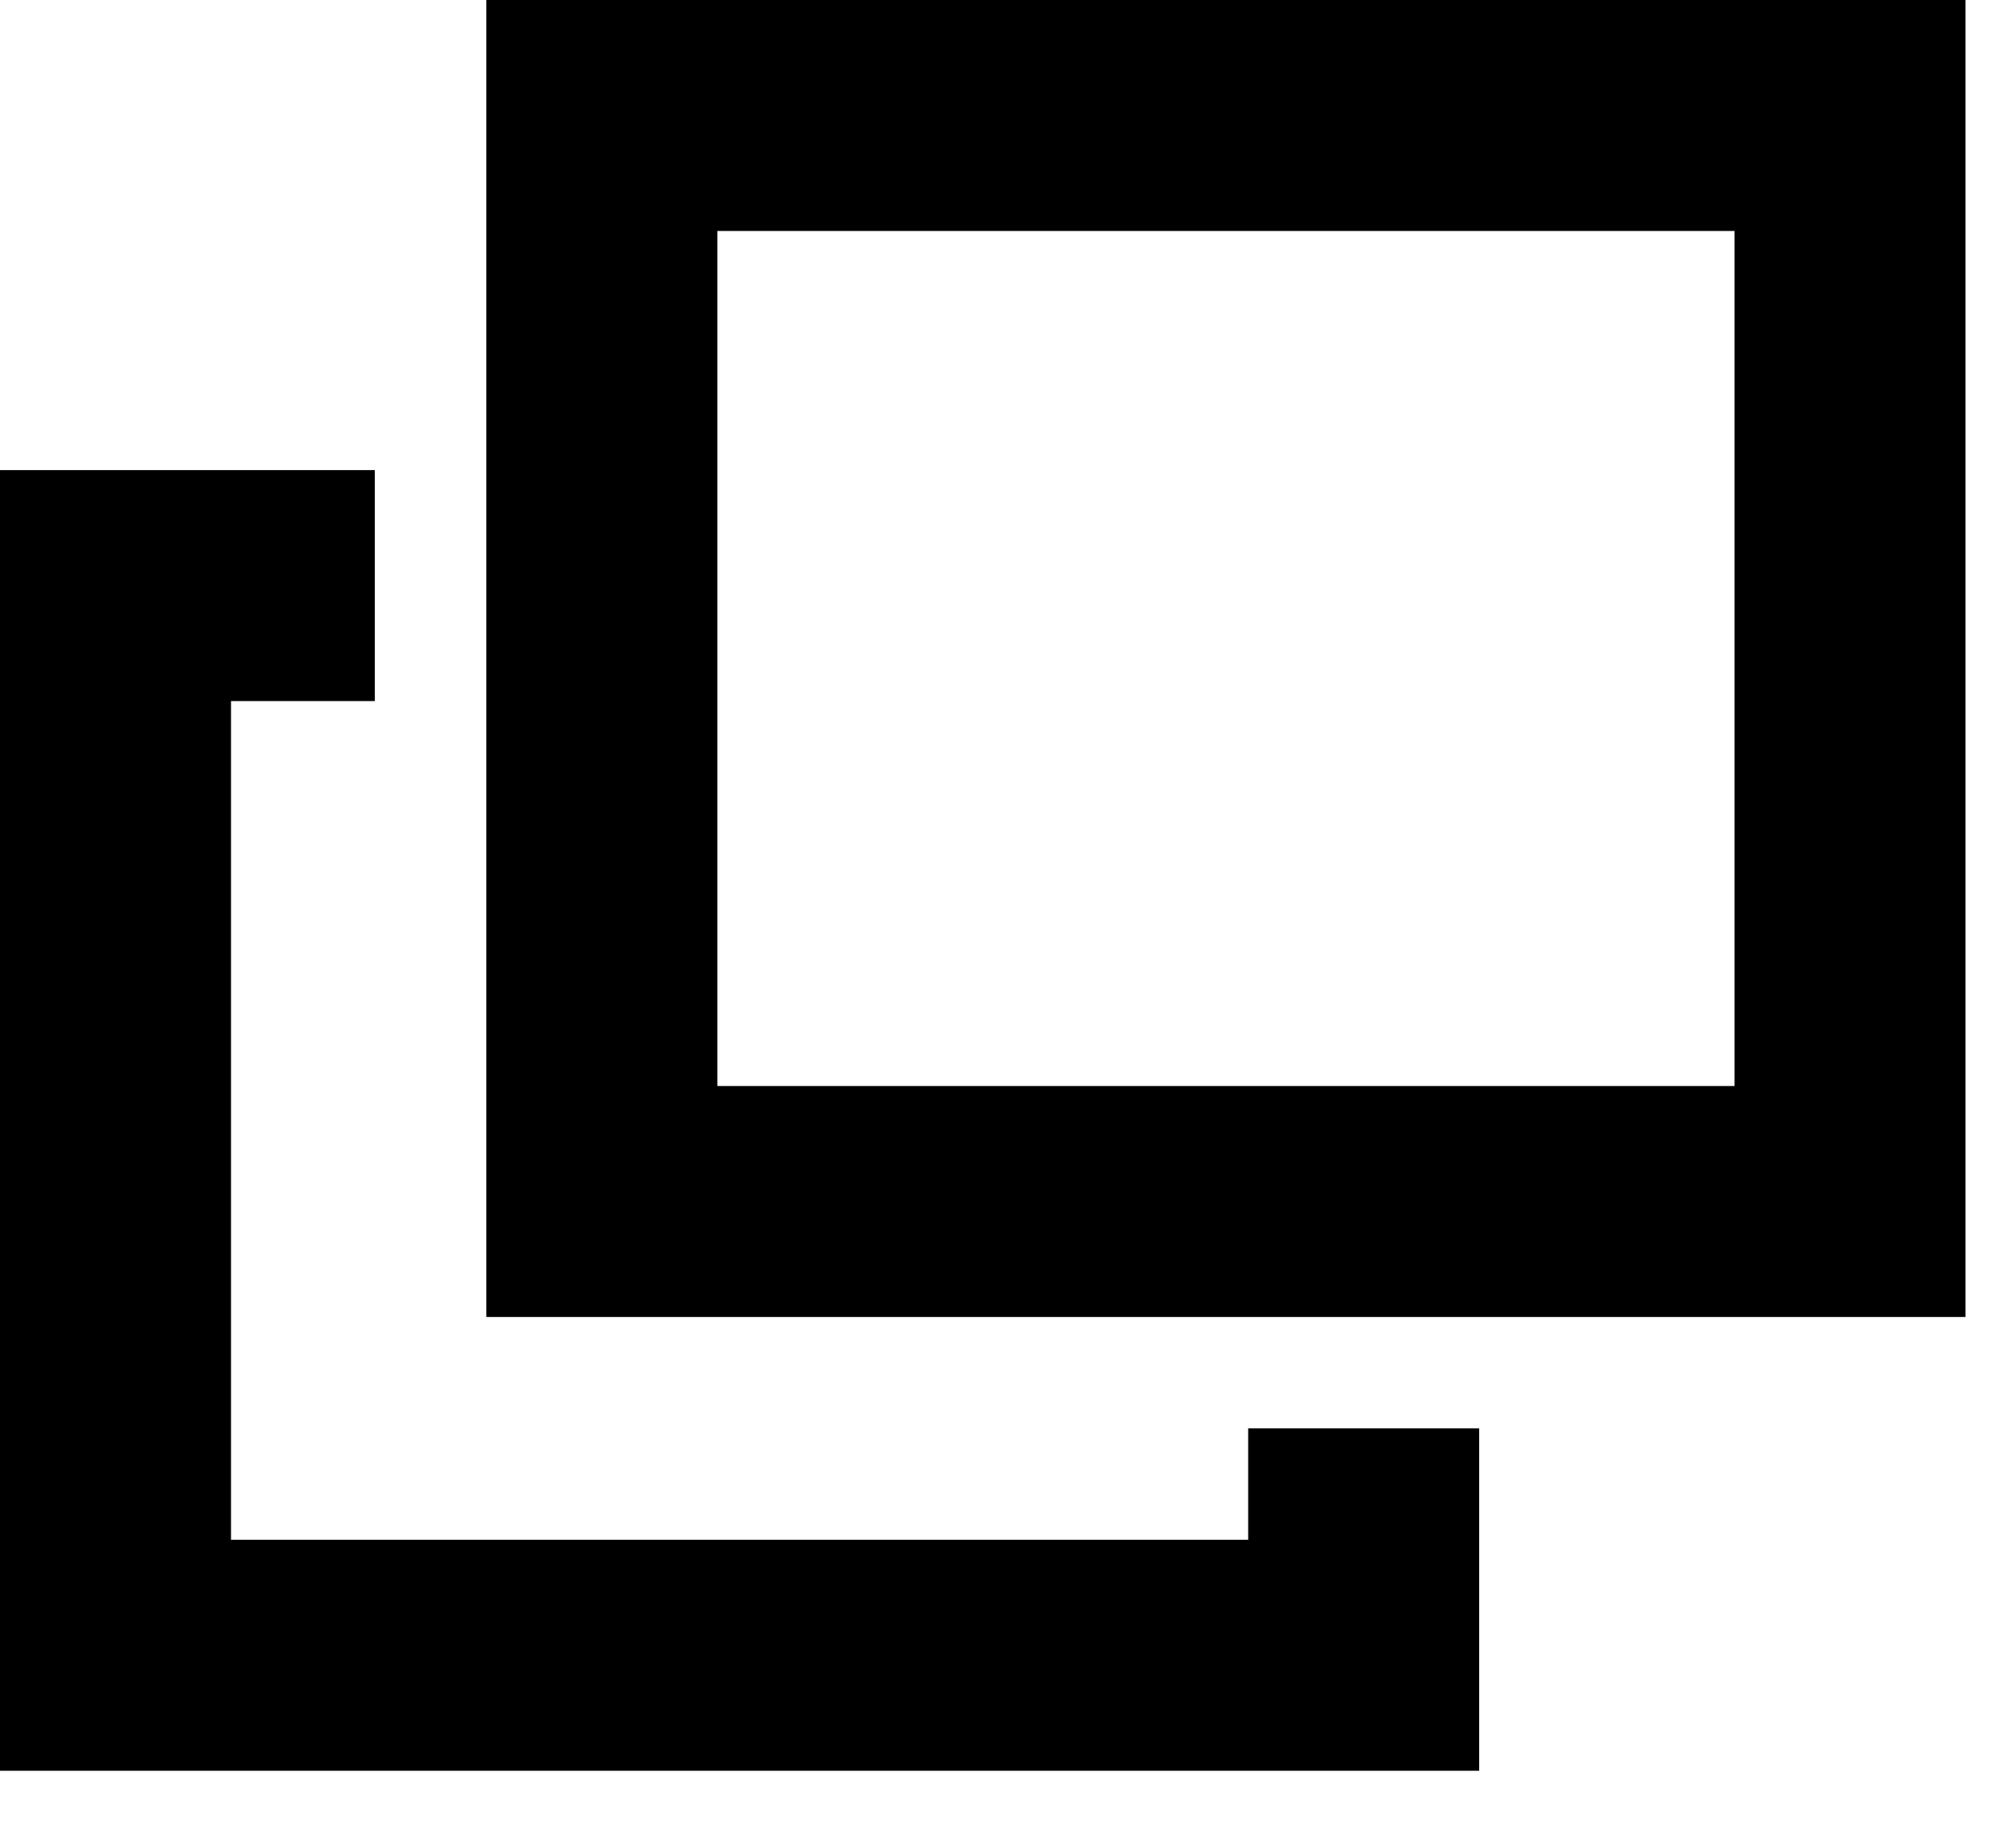
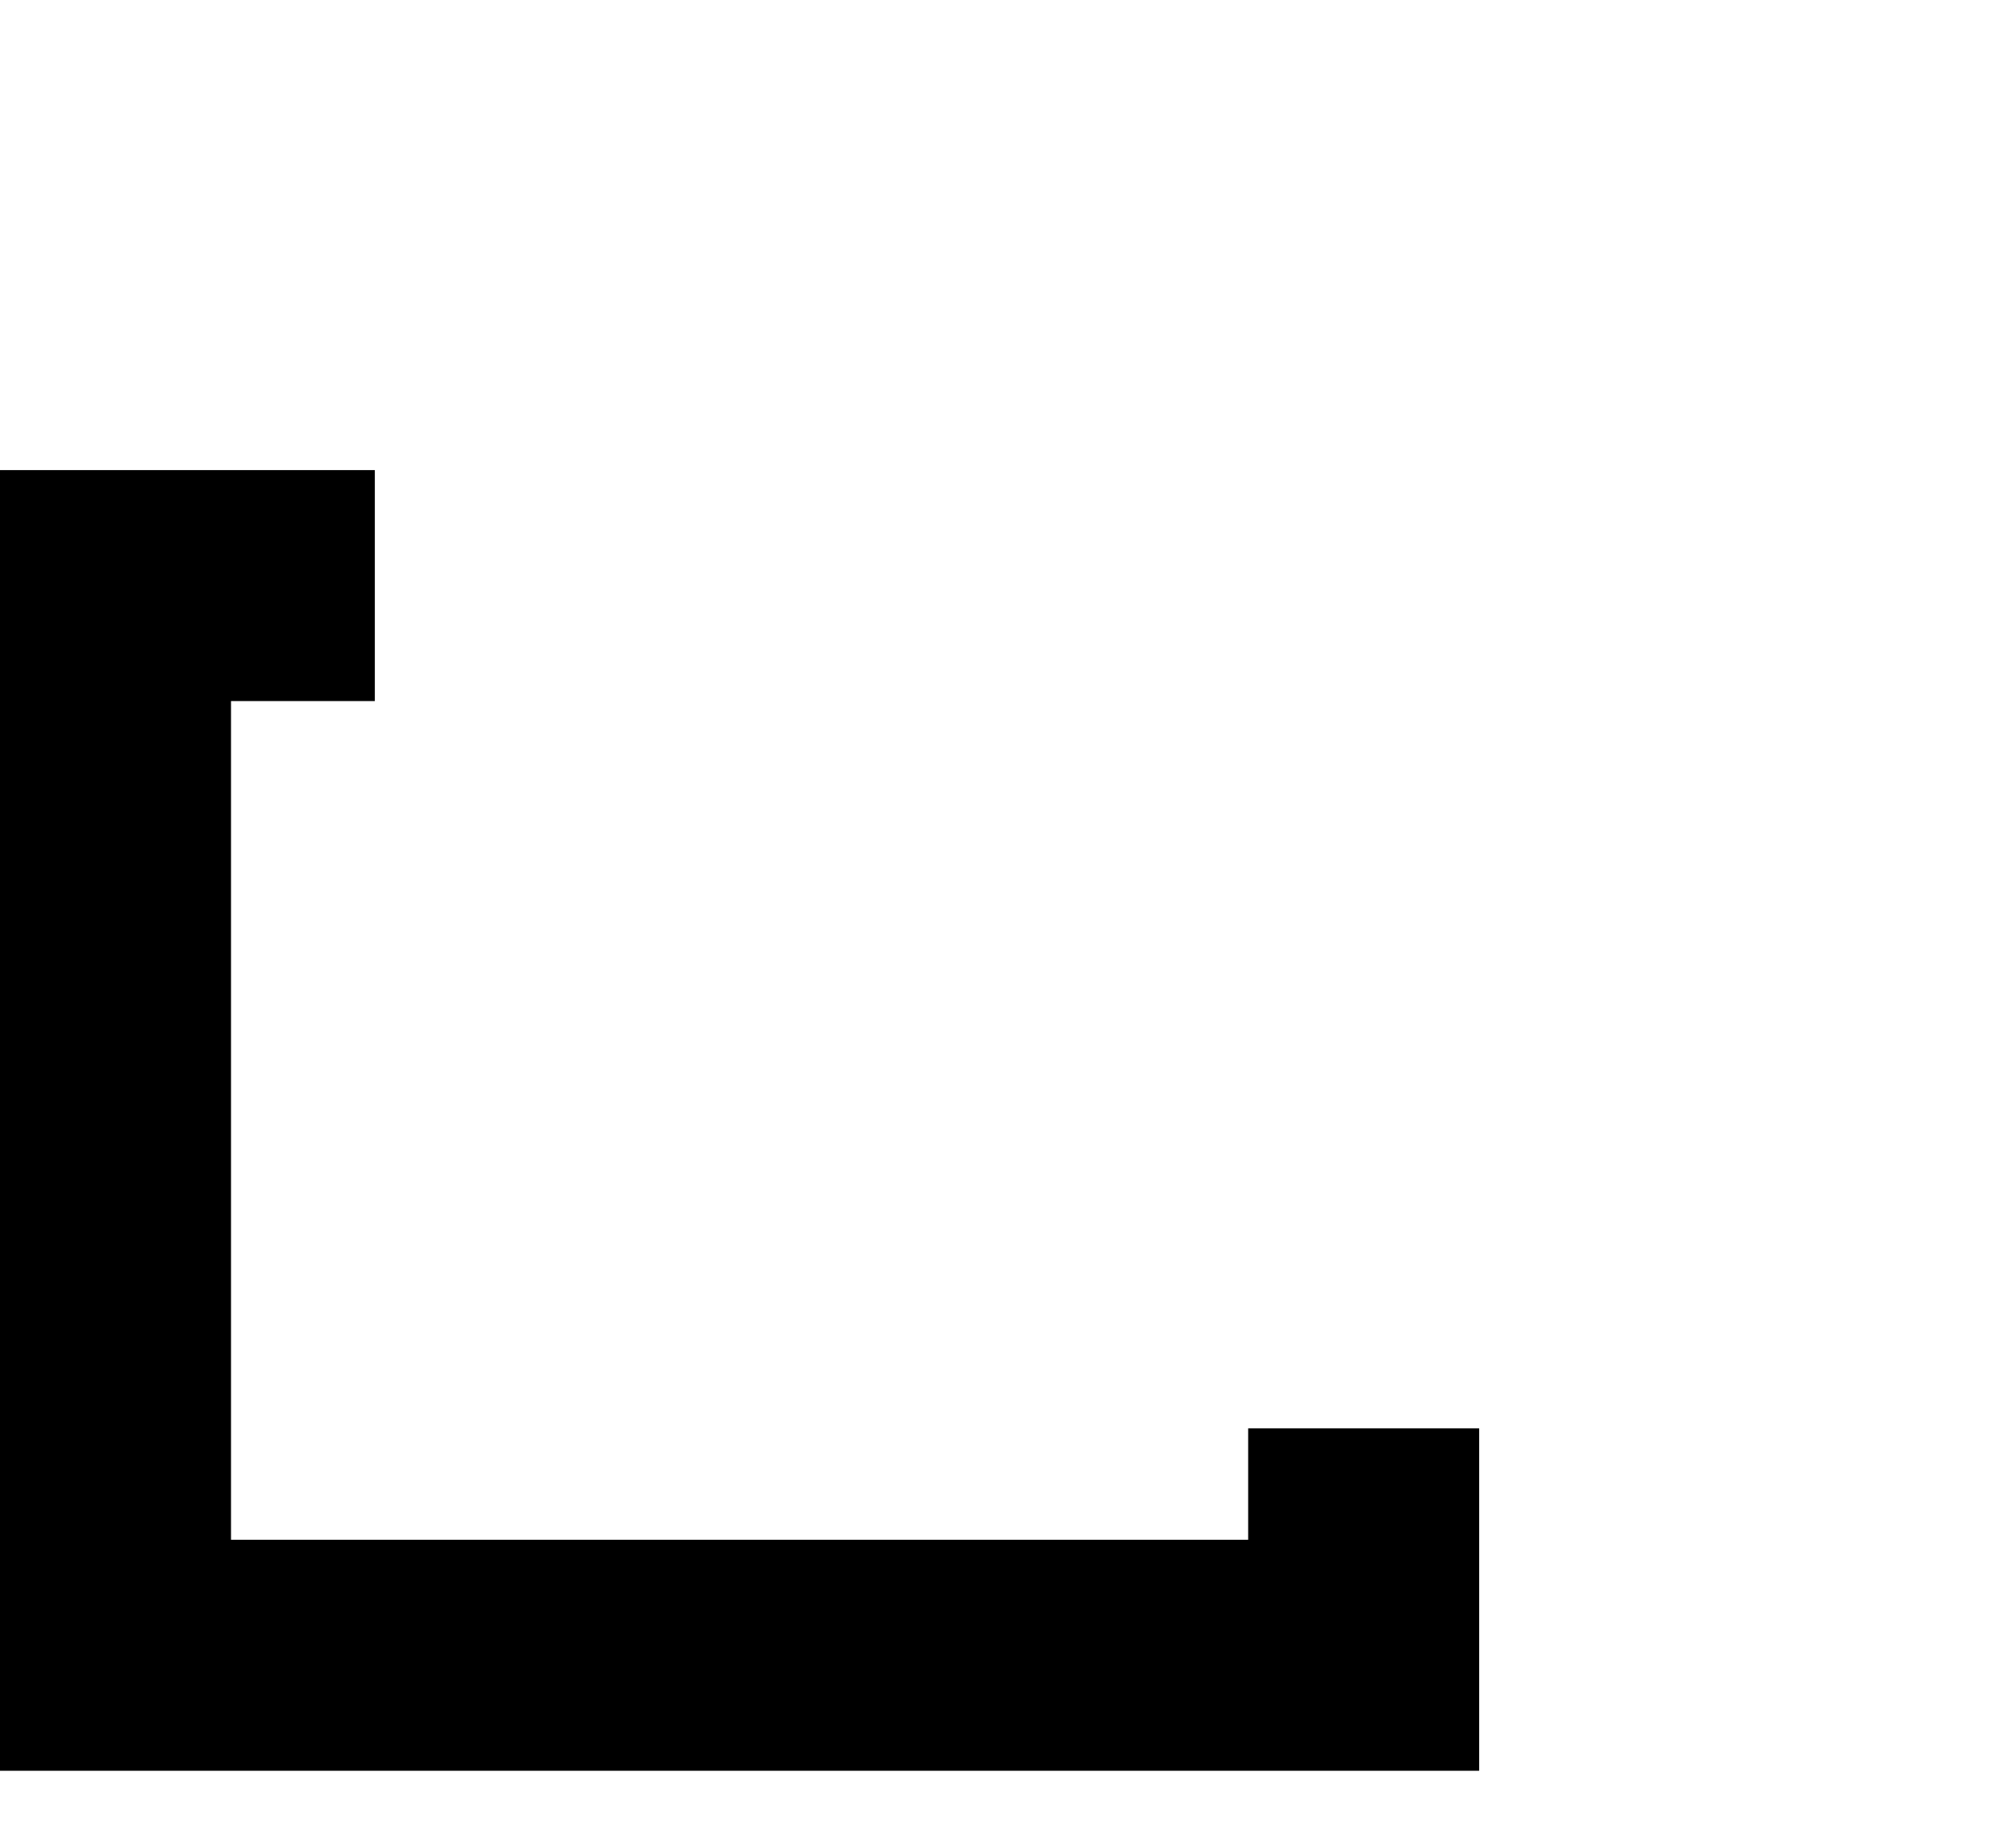
<svg xmlns="http://www.w3.org/2000/svg" width="13" height="12" viewBox="0 0 13 12" fill="none">
-   <path d="M12.013 0.75H3.908V7.803H12.013V0.75Z" stroke="currentColor" stroke-width="1.5" stroke-miterlimit="10" />
  <path d="M8.855 9.276V10.75H0.75V3.803H2.434" stroke="currentColor" stroke-width="1.5" stroke-miterlimit="10" />
</svg>